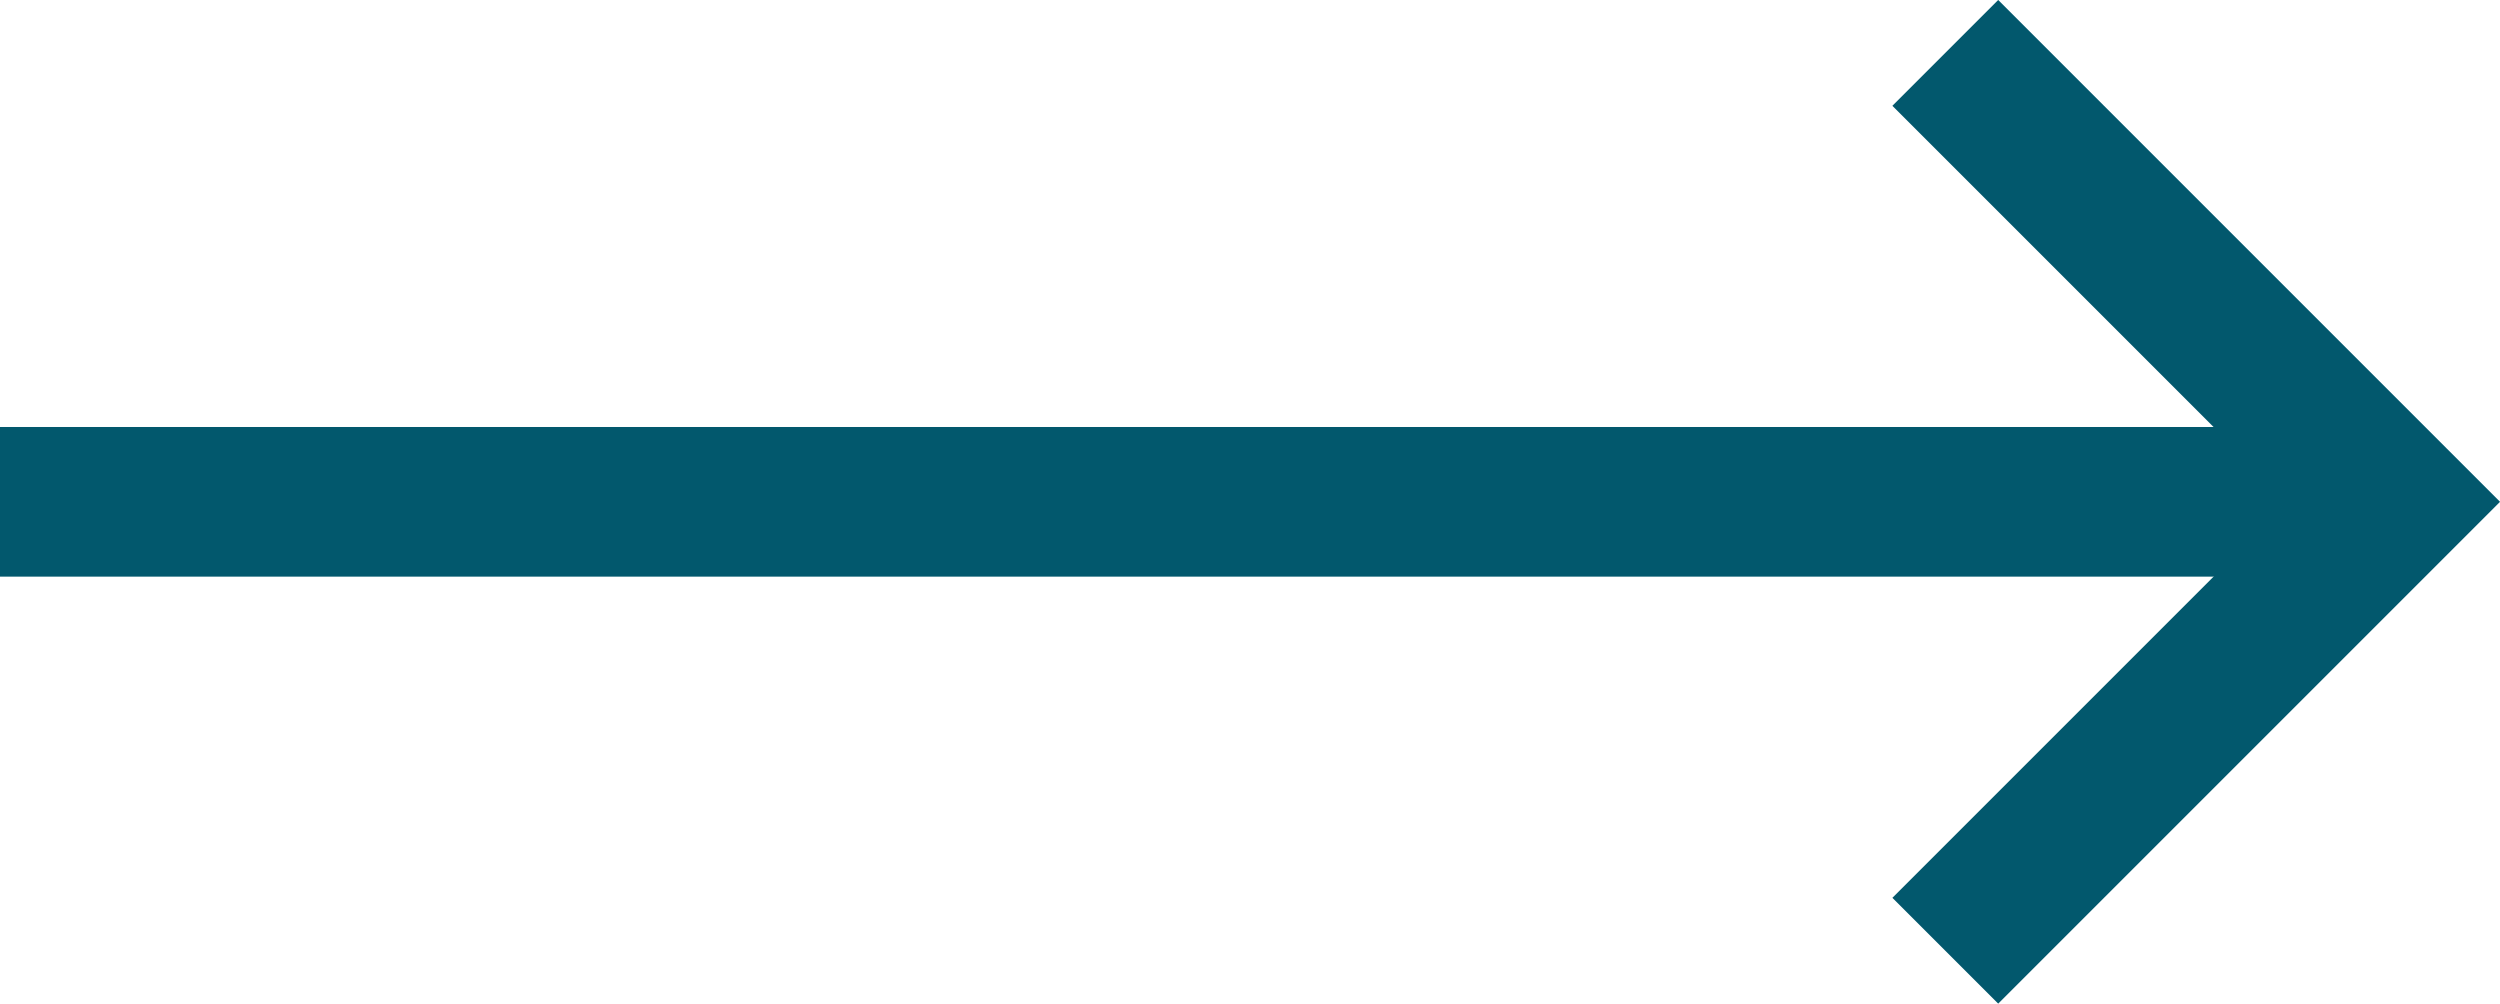
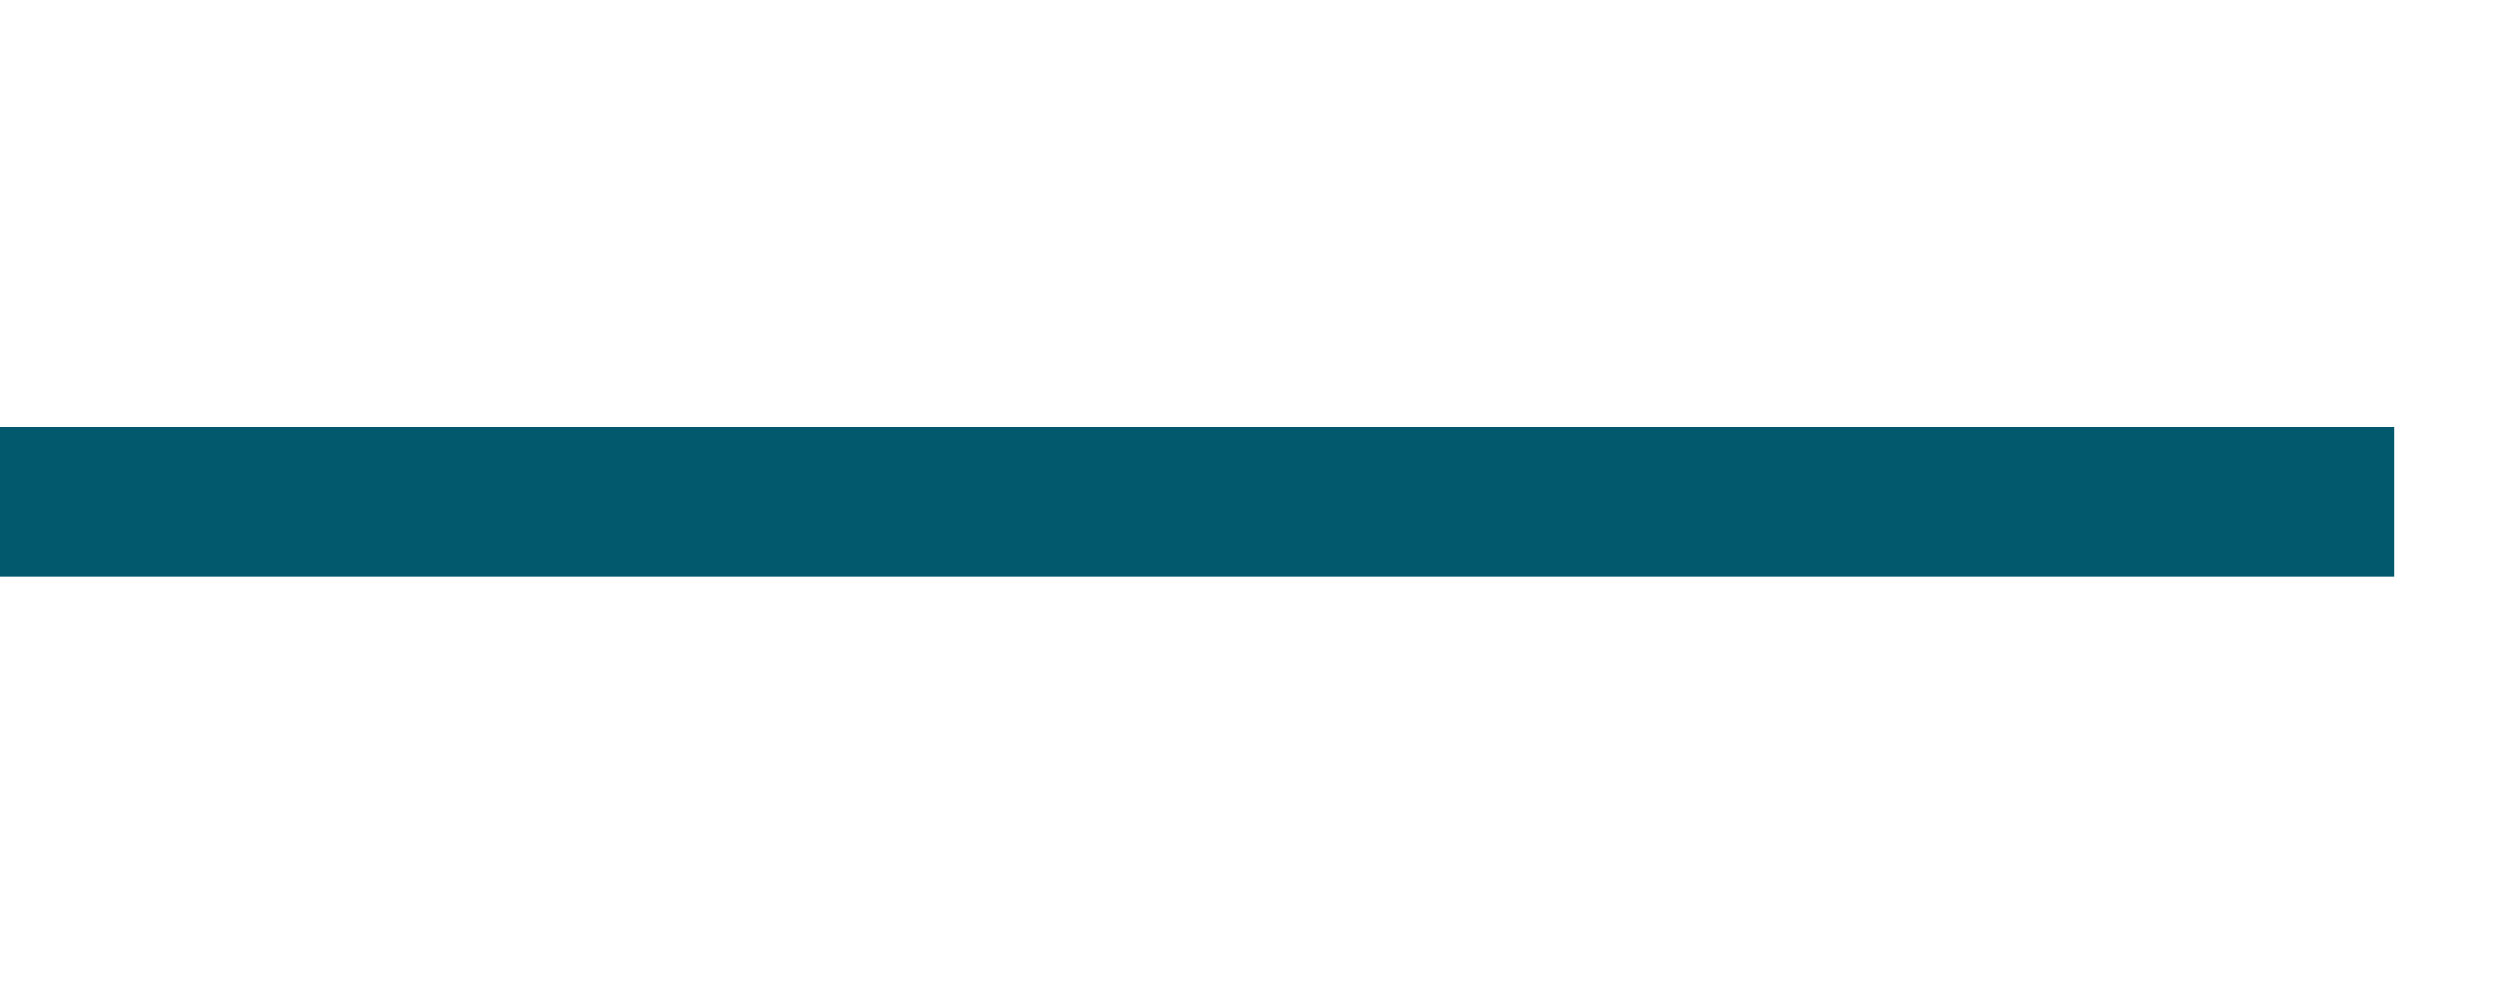
<svg xmlns="http://www.w3.org/2000/svg" width="33.414" height="13.414">
  <g fill="none" stroke="#02586d" stroke-width="2">
-     <path data-name="Path 2818" d="m26 .707 6 6-6 6 6-6" />
    <path data-name="Line 107" d="M0 6.707h32" />
  </g>
</svg>